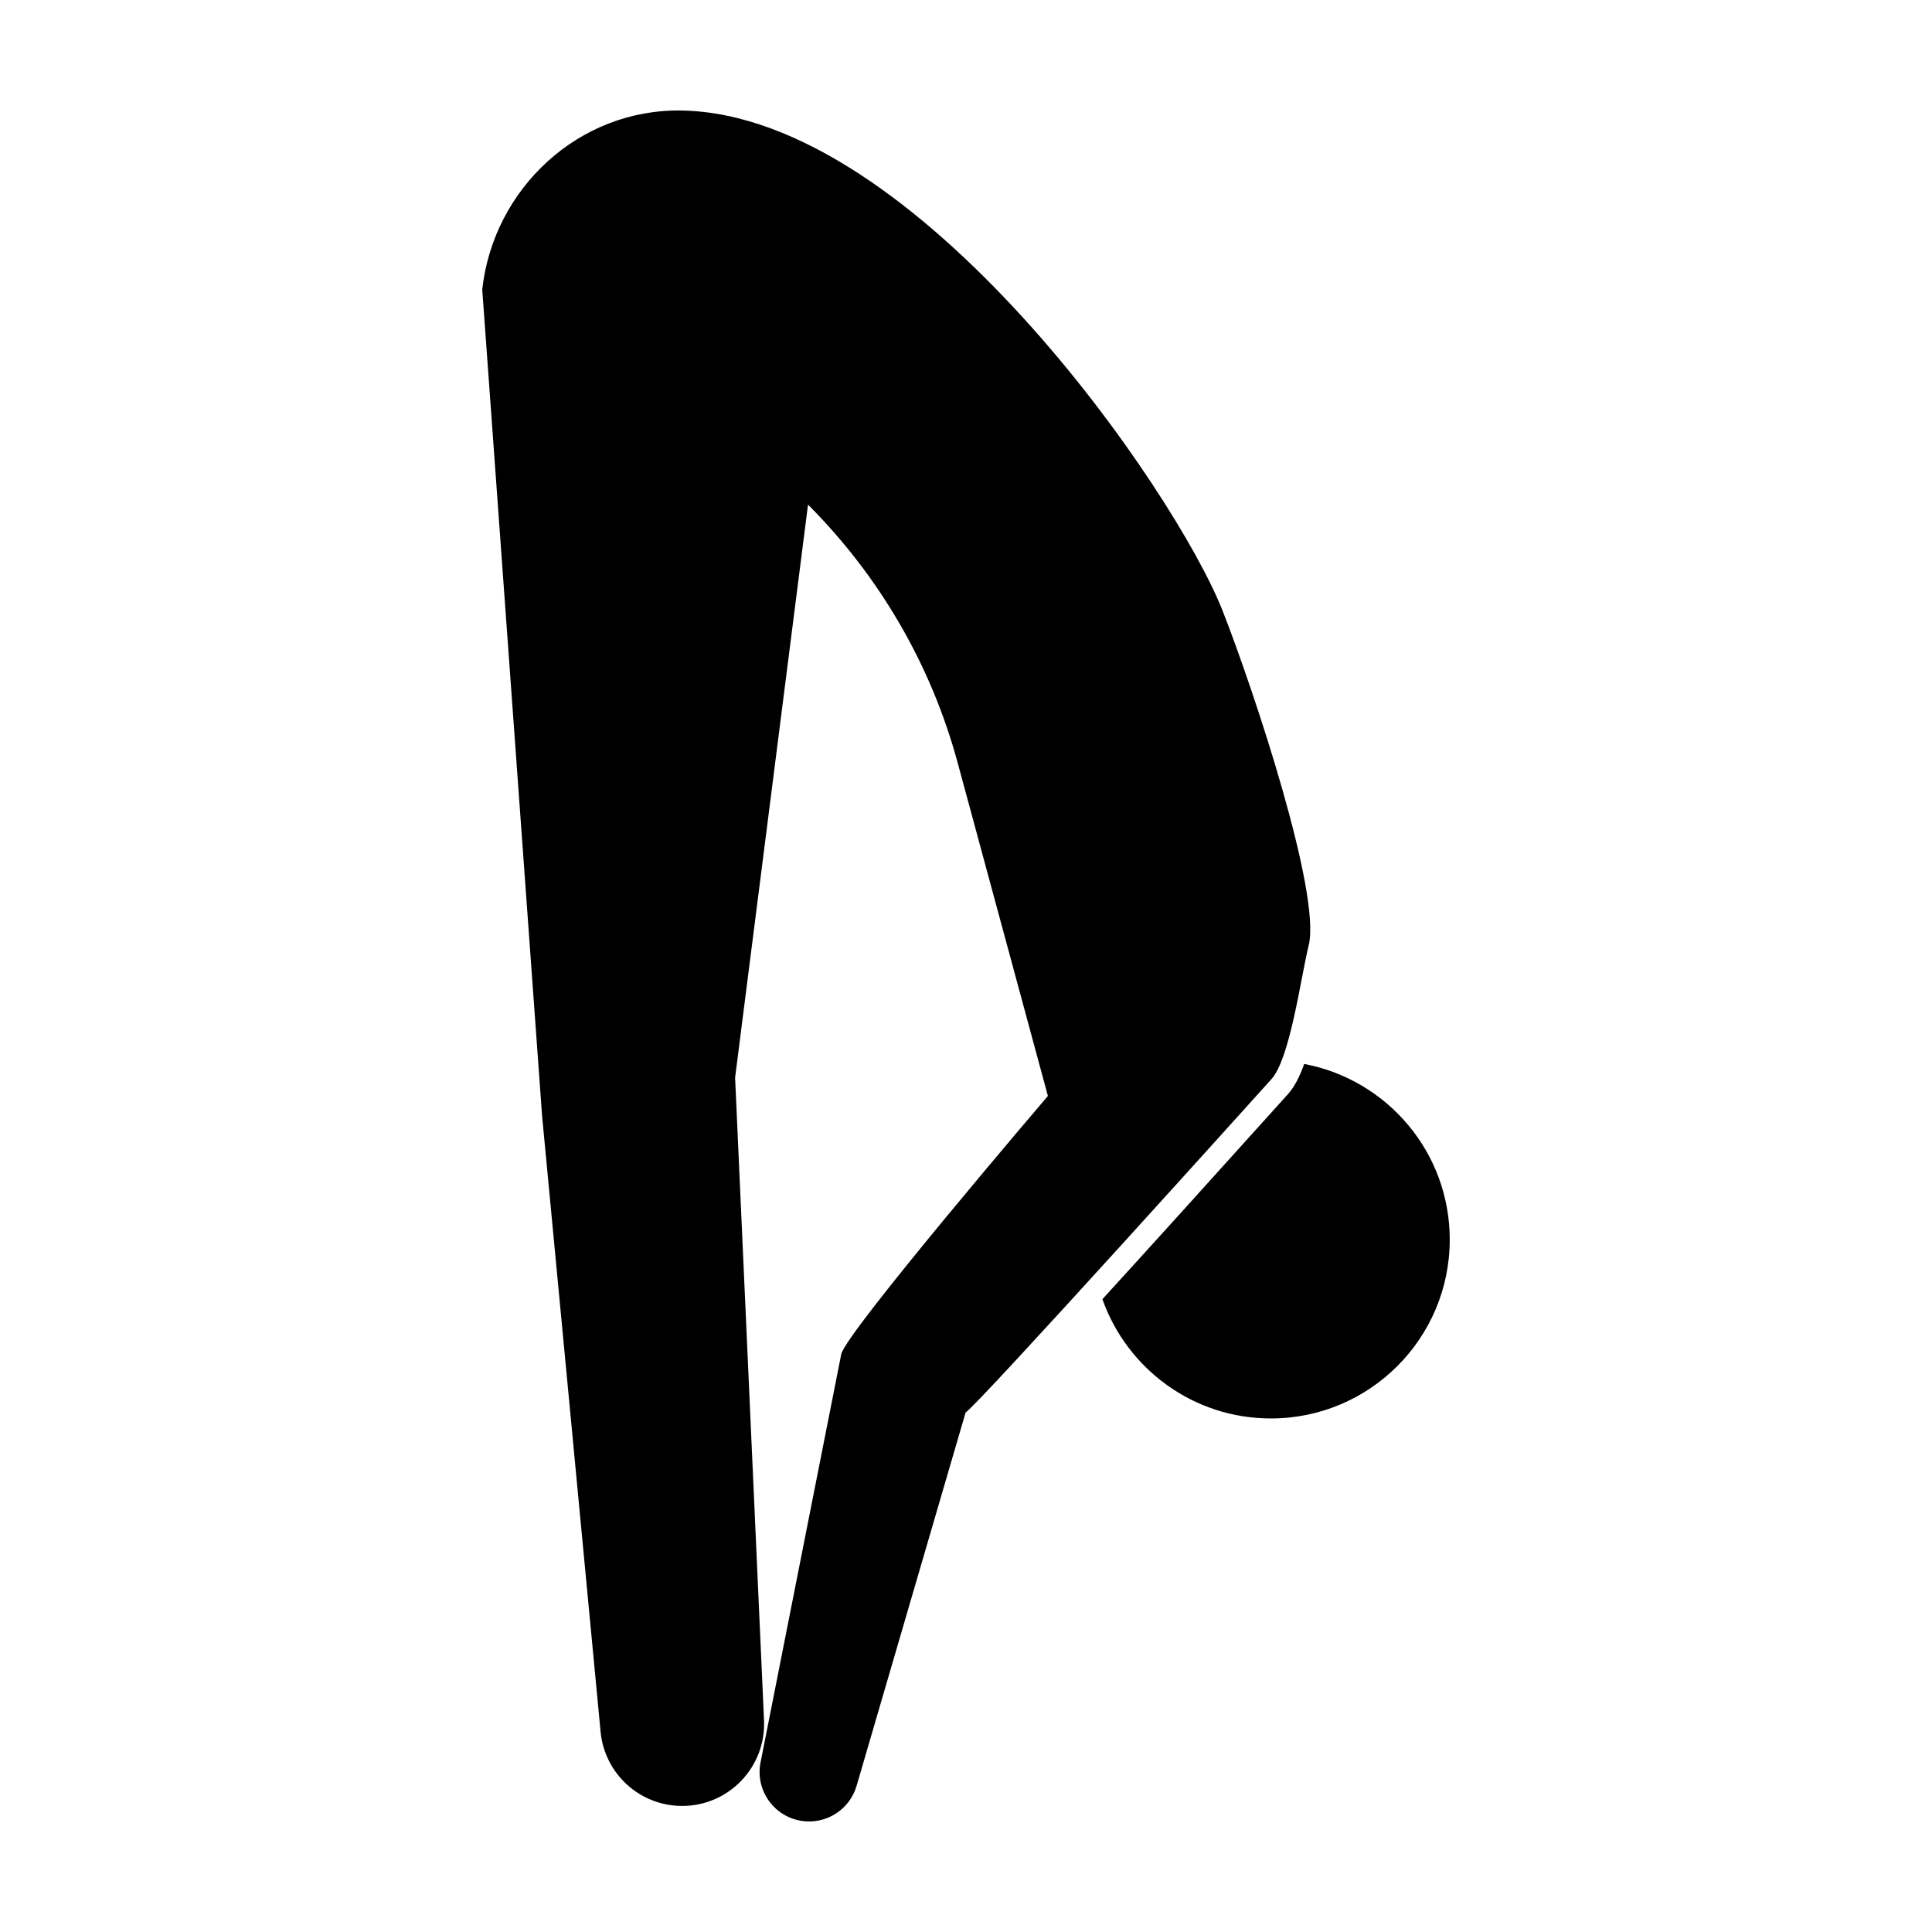
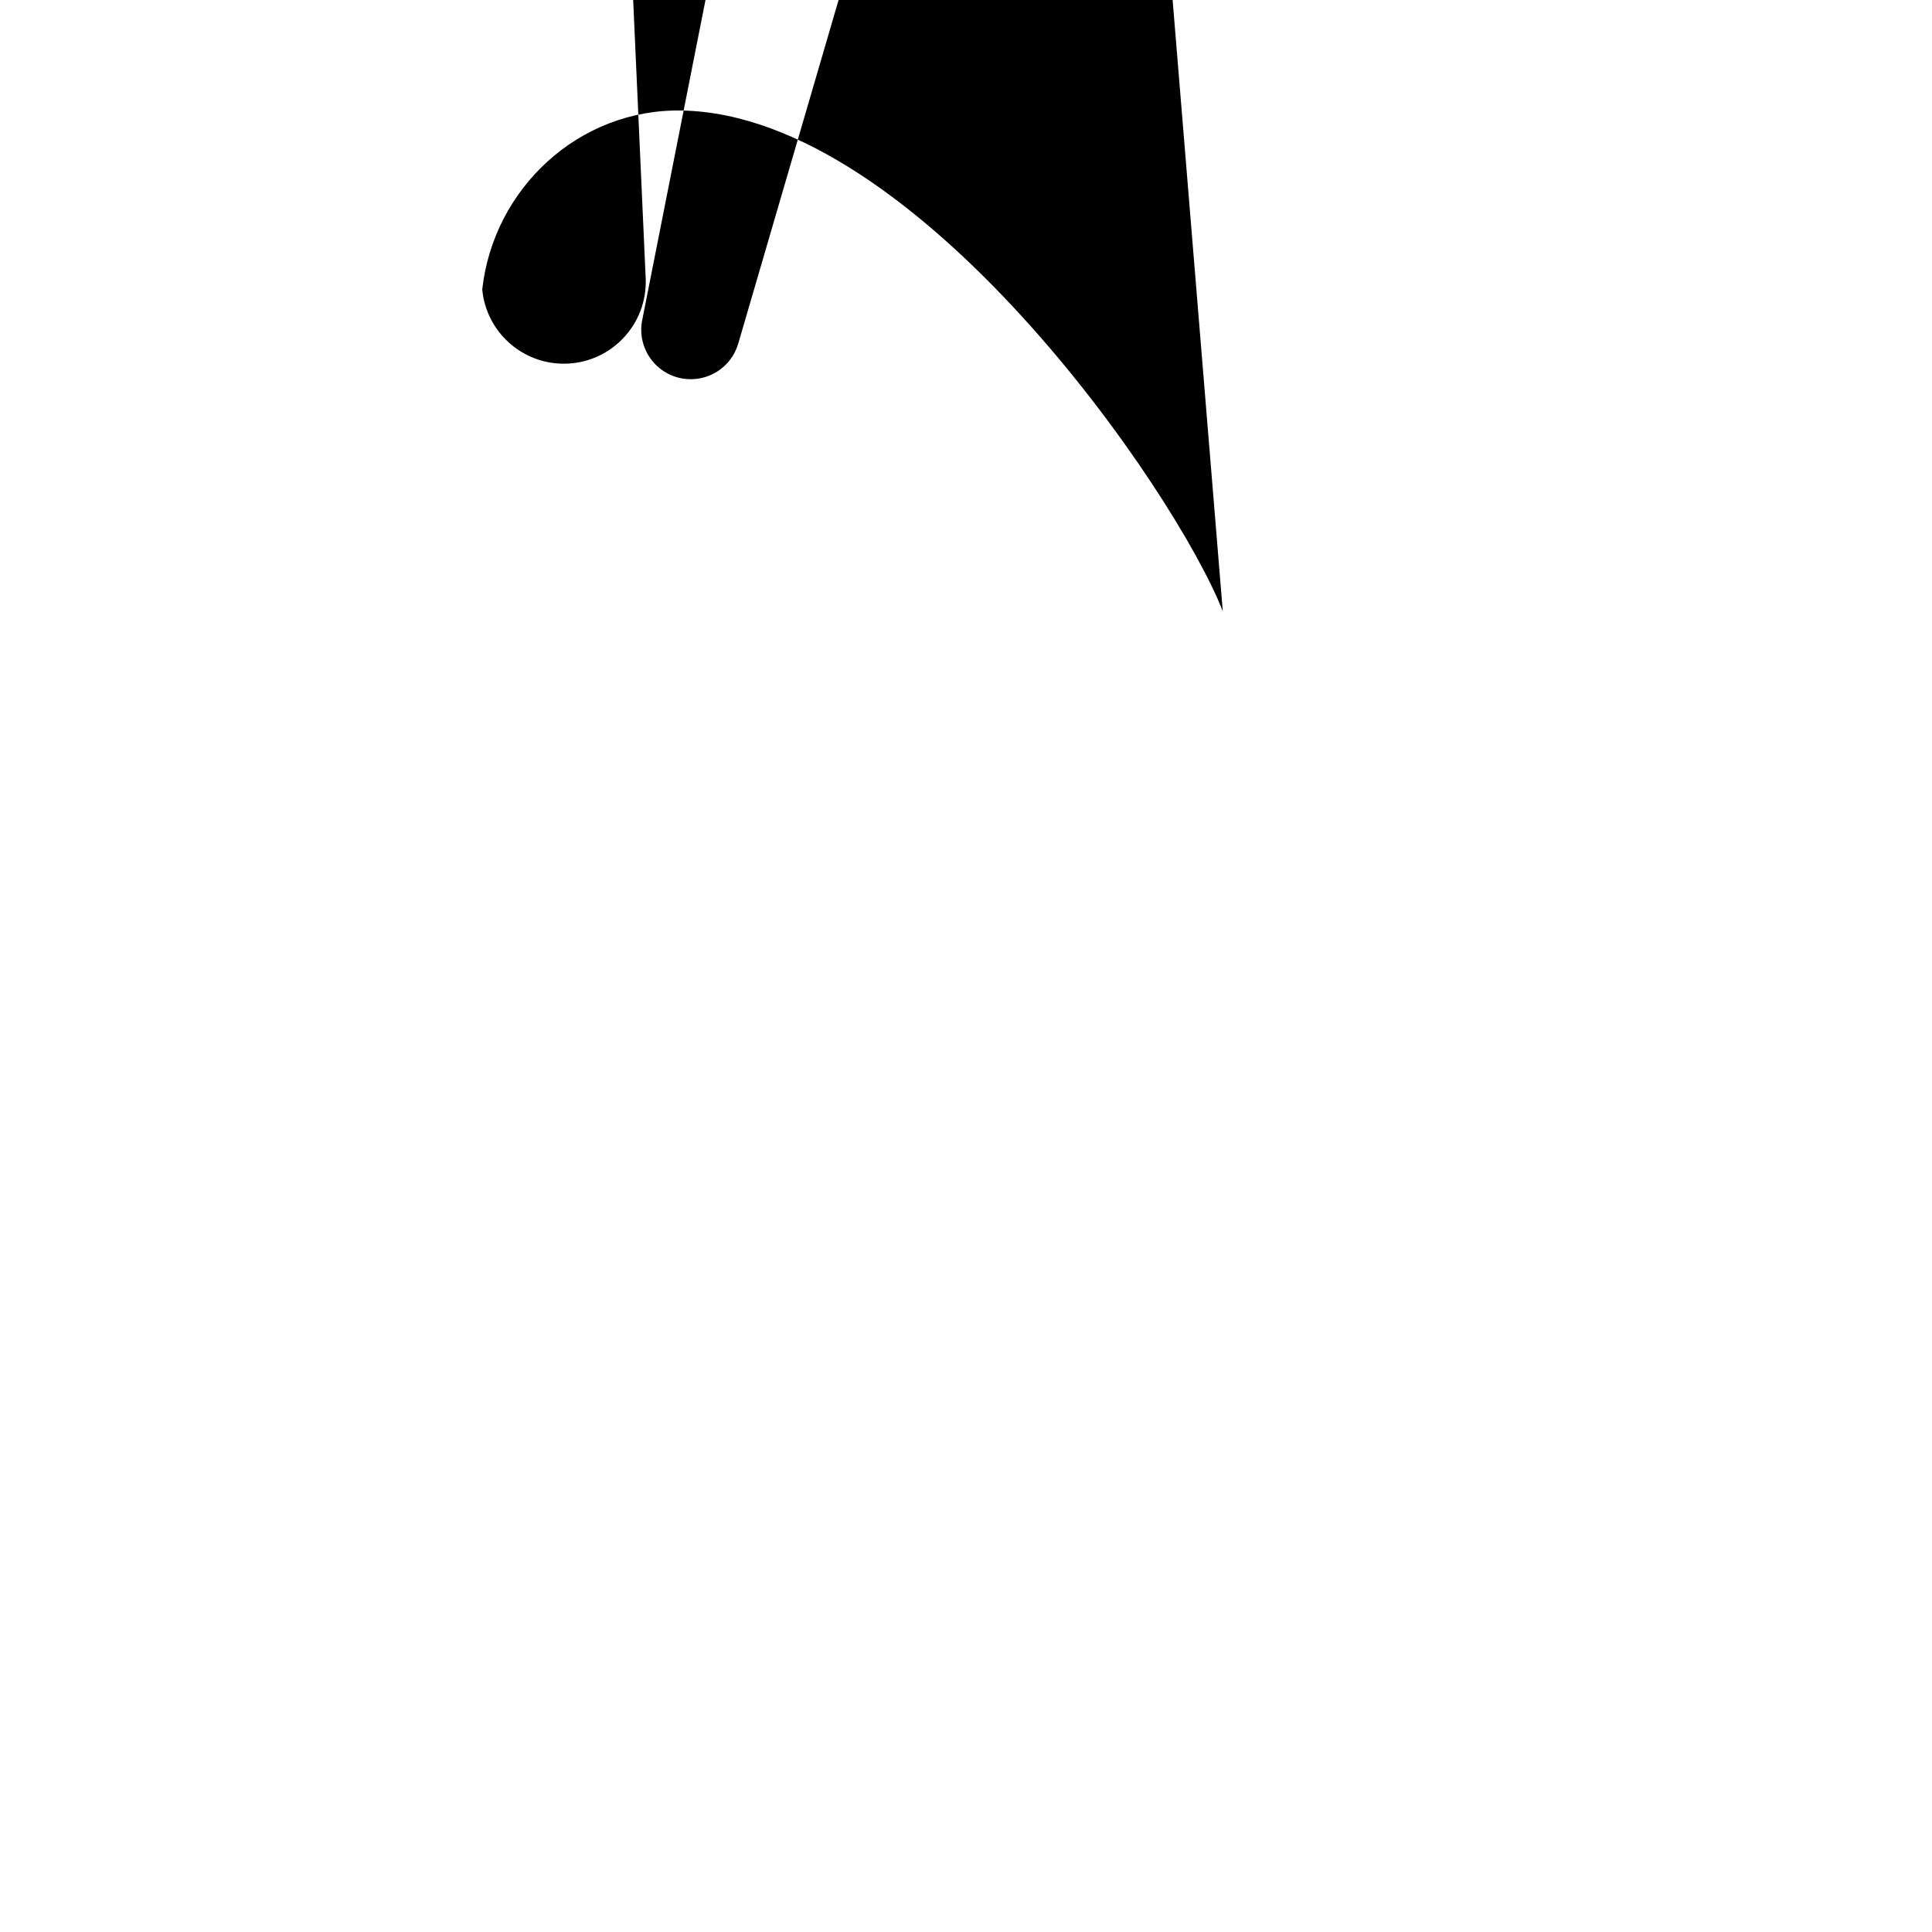
<svg xmlns="http://www.w3.org/2000/svg" fill="#000000" width="800px" height="800px" version="1.1" viewBox="144 144 512 512">
  <g>
-     <path d="m468.05 305.98c-12.434-31.75-80.938-131.45-143.27-132.69-27.453-0.543-50.047 20.758-52.98 47.434l15.871 219.12 15.492 163.09c1.059 11.145 10.418 19.66 21.617 19.66 12.375 0 22.25-10.328 21.695-22.691l-7.664-170.33 19.324-151.84c18.898 18.934 32.621 42.449 39.641 68.355l23.93 88.352s-53.566 62.664-54.77 68.449l-21.355 108.03c-1.531 7.34 3.394 14.465 10.809 15.629 6.504 1.02 12.75-2.941 14.609-9.254l28.91-99.004c2.316-0.867 81.074-88.348 81.074-88.348 4.941-5.602 7.664-26.52 9.844-35.457 3.316-13.652-14.449-67.234-22.777-88.508z" />
-     <path d="m489.63 425.96c-1.203 3.356-2.574 6.039-4.262 7.949-21.609 24-37.492 41.539-49.219 54.387 6.508 18.402 24.016 31.609 44.648 31.609 26.18 0 47.398-21.219 47.398-47.398 0.004-23.16-16.613-42.406-38.566-46.547z" />
+     <path d="m468.05 305.98c-12.434-31.75-80.938-131.45-143.27-132.69-27.453-0.543-50.047 20.758-52.98 47.434c1.059 11.145 10.418 19.66 21.617 19.66 12.375 0 22.25-10.328 21.695-22.691l-7.664-170.33 19.324-151.84c18.898 18.934 32.621 42.449 39.641 68.355l23.93 88.352s-53.566 62.664-54.77 68.449l-21.355 108.03c-1.531 7.34 3.394 14.465 10.809 15.629 6.504 1.02 12.75-2.941 14.609-9.254l28.91-99.004c2.316-0.867 81.074-88.348 81.074-88.348 4.941-5.602 7.664-26.52 9.844-35.457 3.316-13.652-14.449-67.234-22.777-88.508z" />
  </g>
</svg>